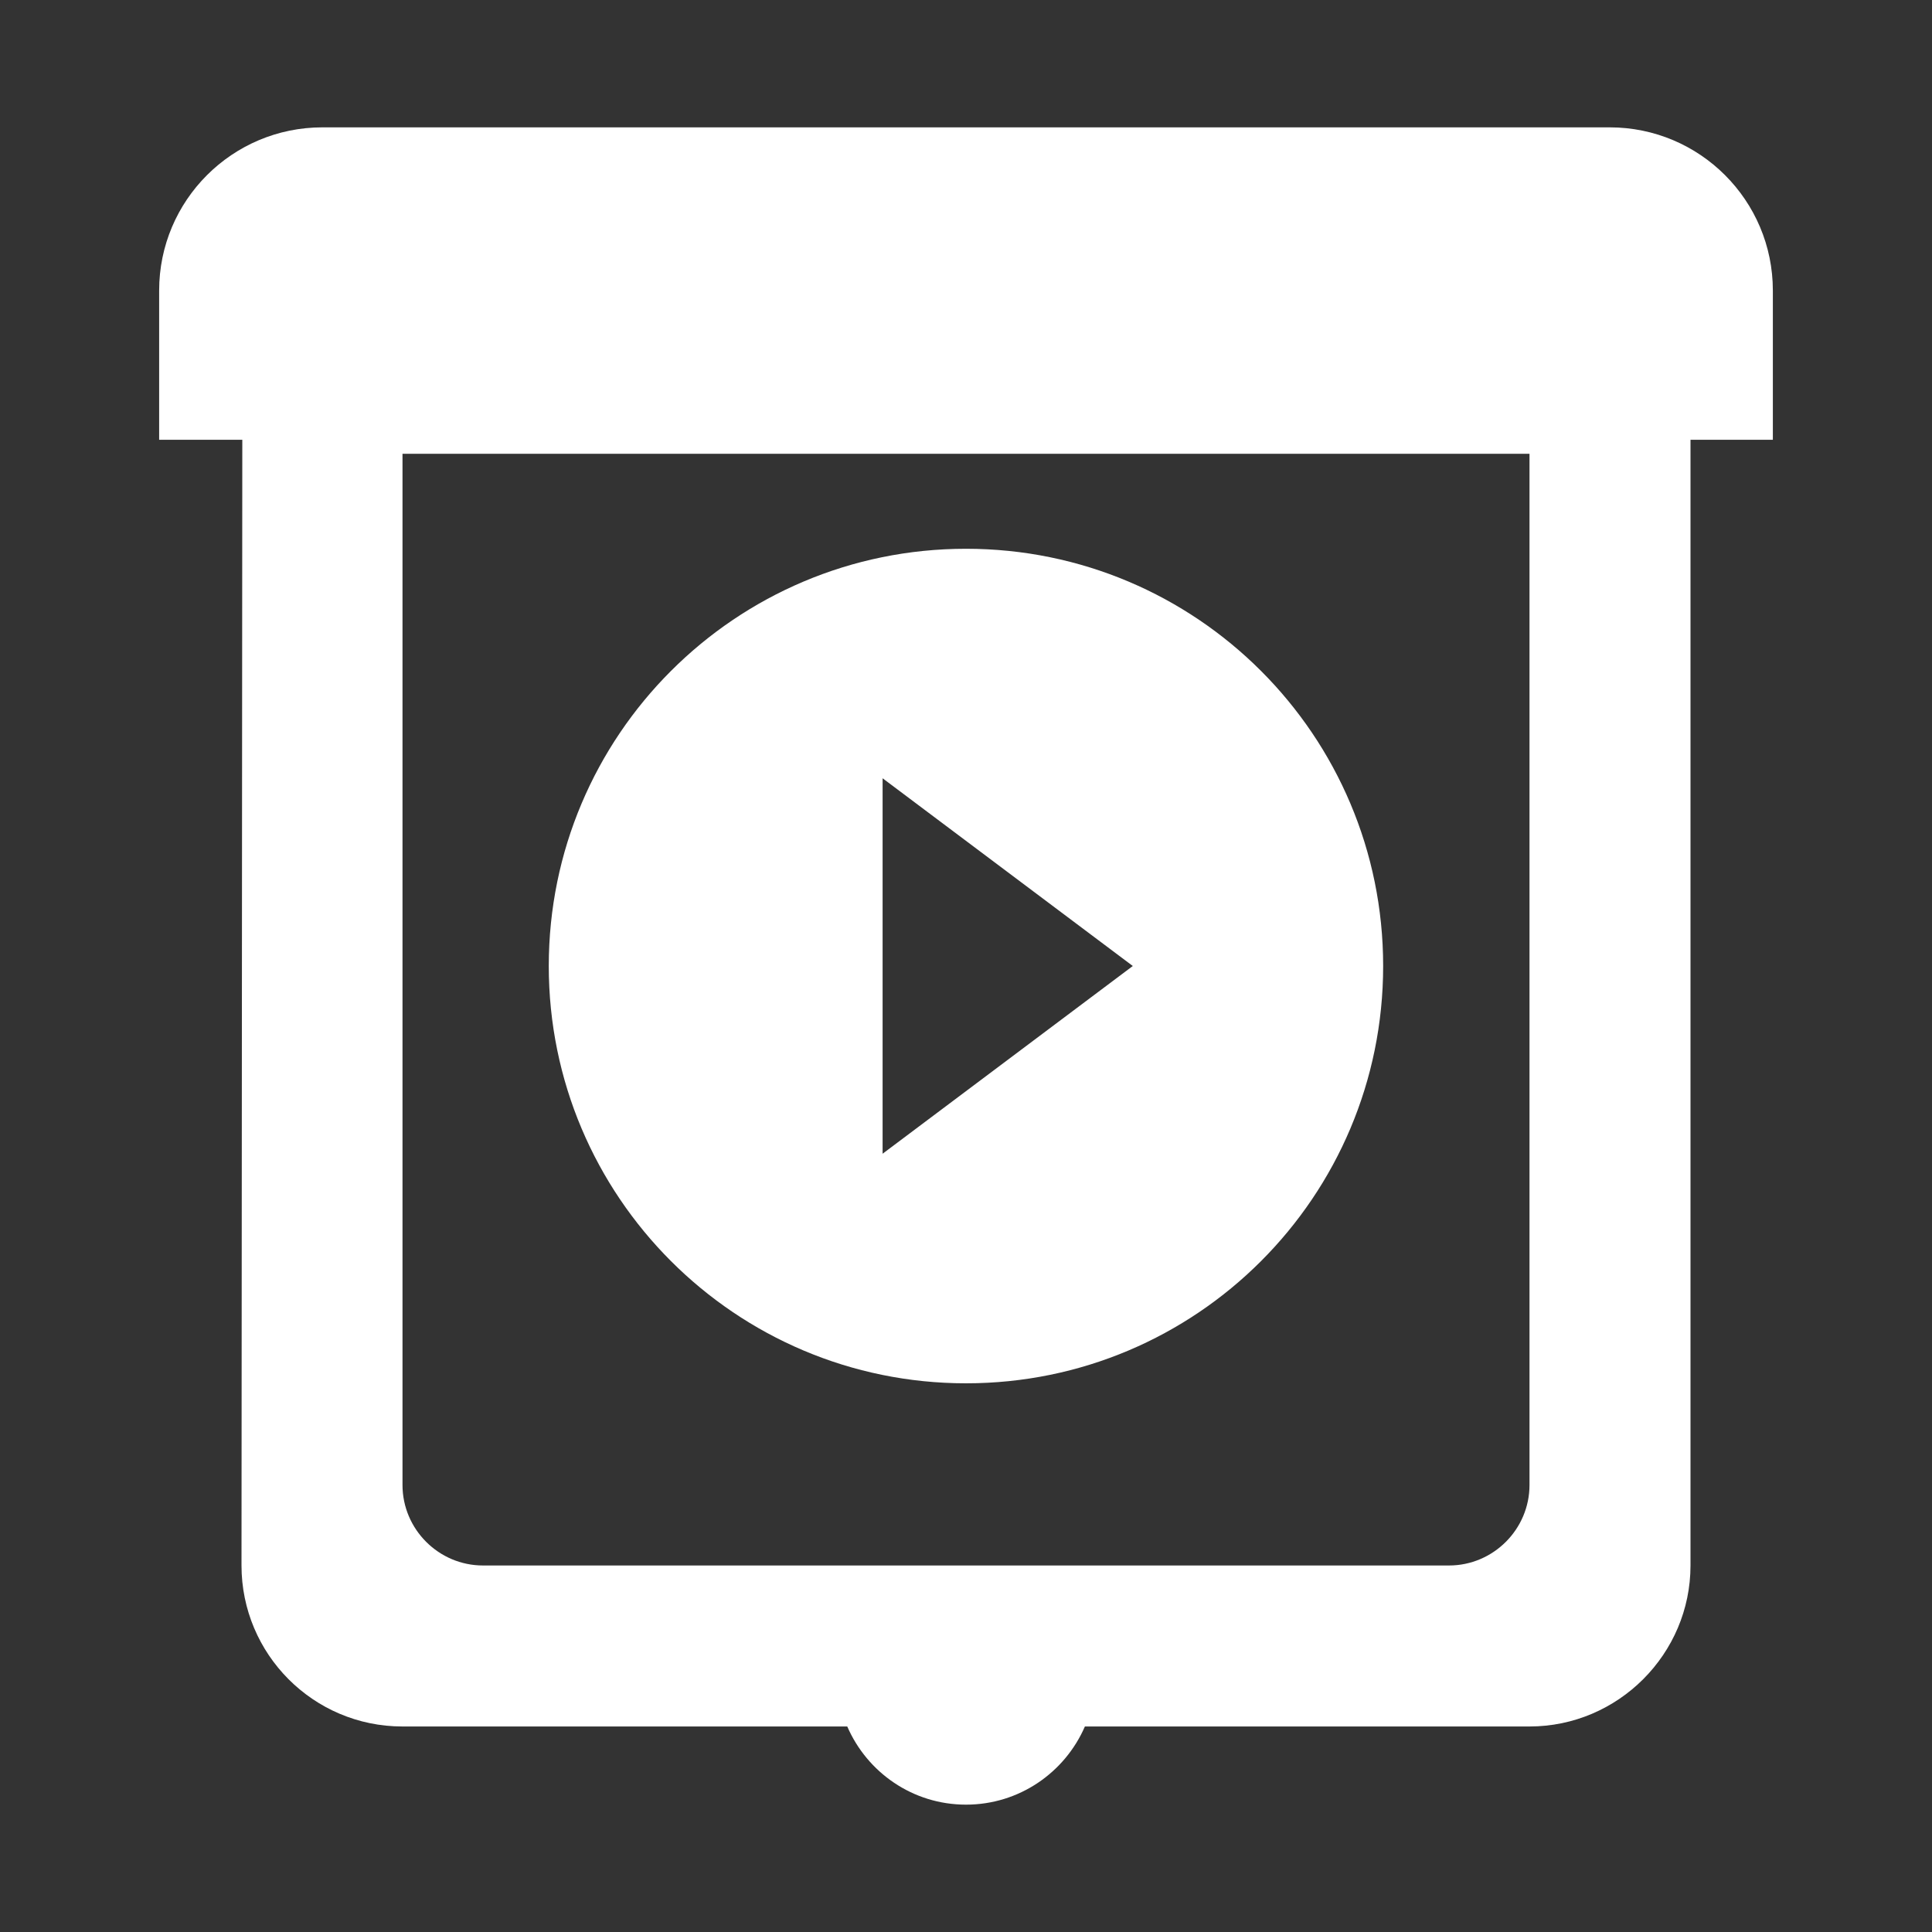
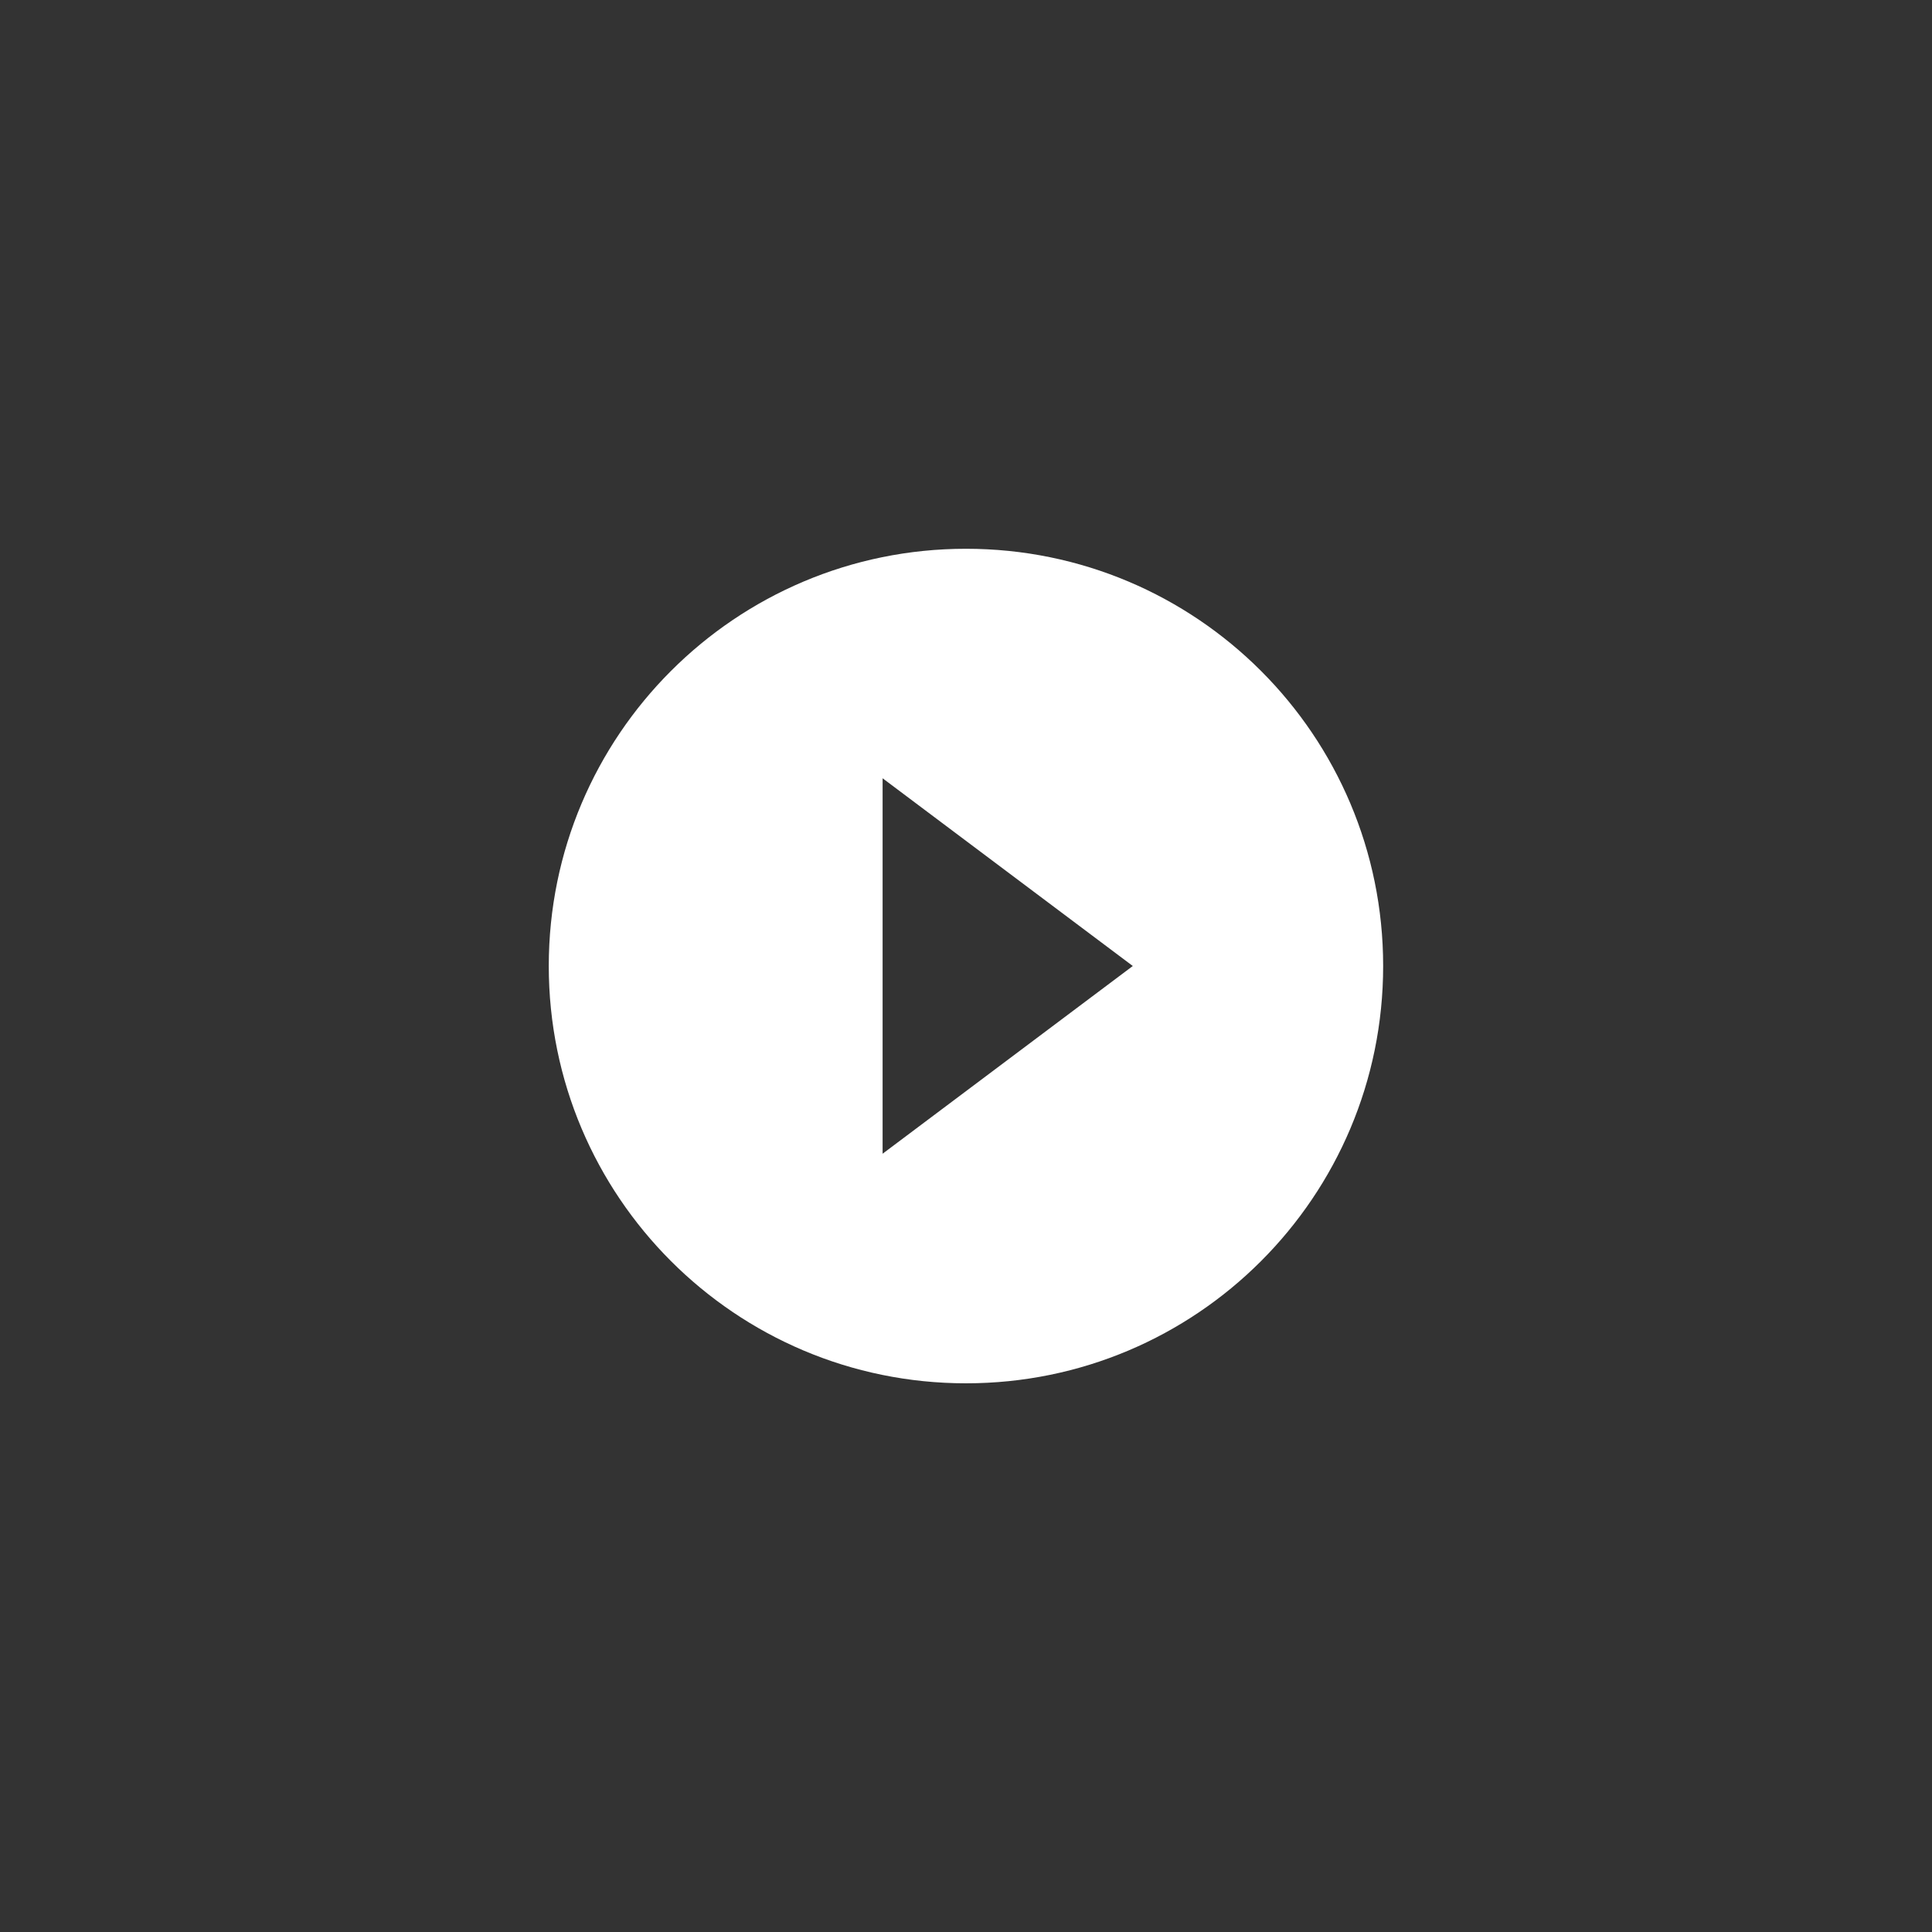
<svg xmlns="http://www.w3.org/2000/svg" version="1.1" id="Layer_1" x="0px" y="0px" width="24px" height="24px" viewBox="0 0 24 24" enable-background="new 0 0 24 24" xml:space="preserve">
  <rect x="0" y="0" width="24" height="24" fill="#333333" stroke="none" />
  <path fill="none" d="M0,0h24v24H0V0z" />
  <g>
-     <path fill="#FFFFFF" d="M19.996,1.582H4.005c-1.12,0-2.028,0.908-2.028,2.027v1.854H3.01L3,19.447c0,1.1,0.891,2,2,2h5.525   c0.247,0.57,0.813,0.971,1.475,0.971s1.229-0.4,1.477-0.971H19c1.1,0,2-0.9,2-2V5.463h1.023V3.609   C22.023,2.49,21.115,1.582,19.996,1.582z M19,18.447c0,0.55-0.45,1-1,1H6c-0.55,0-1-0.45-1-1V5.637h14V18.447z" />
    <path fill="#FFFFFF" d="M12,17.184c2.863,0,5.182-2.319,5.182-5.184S14.863,6.817,12,6.817c-2.863,0-5.183,2.32-5.183,5.183   C6.817,14.863,9.137,17.184,12,17.184z M10.964,9.668L14.072,12l-3.108,2.332V9.668z" />
  </g>
</svg>